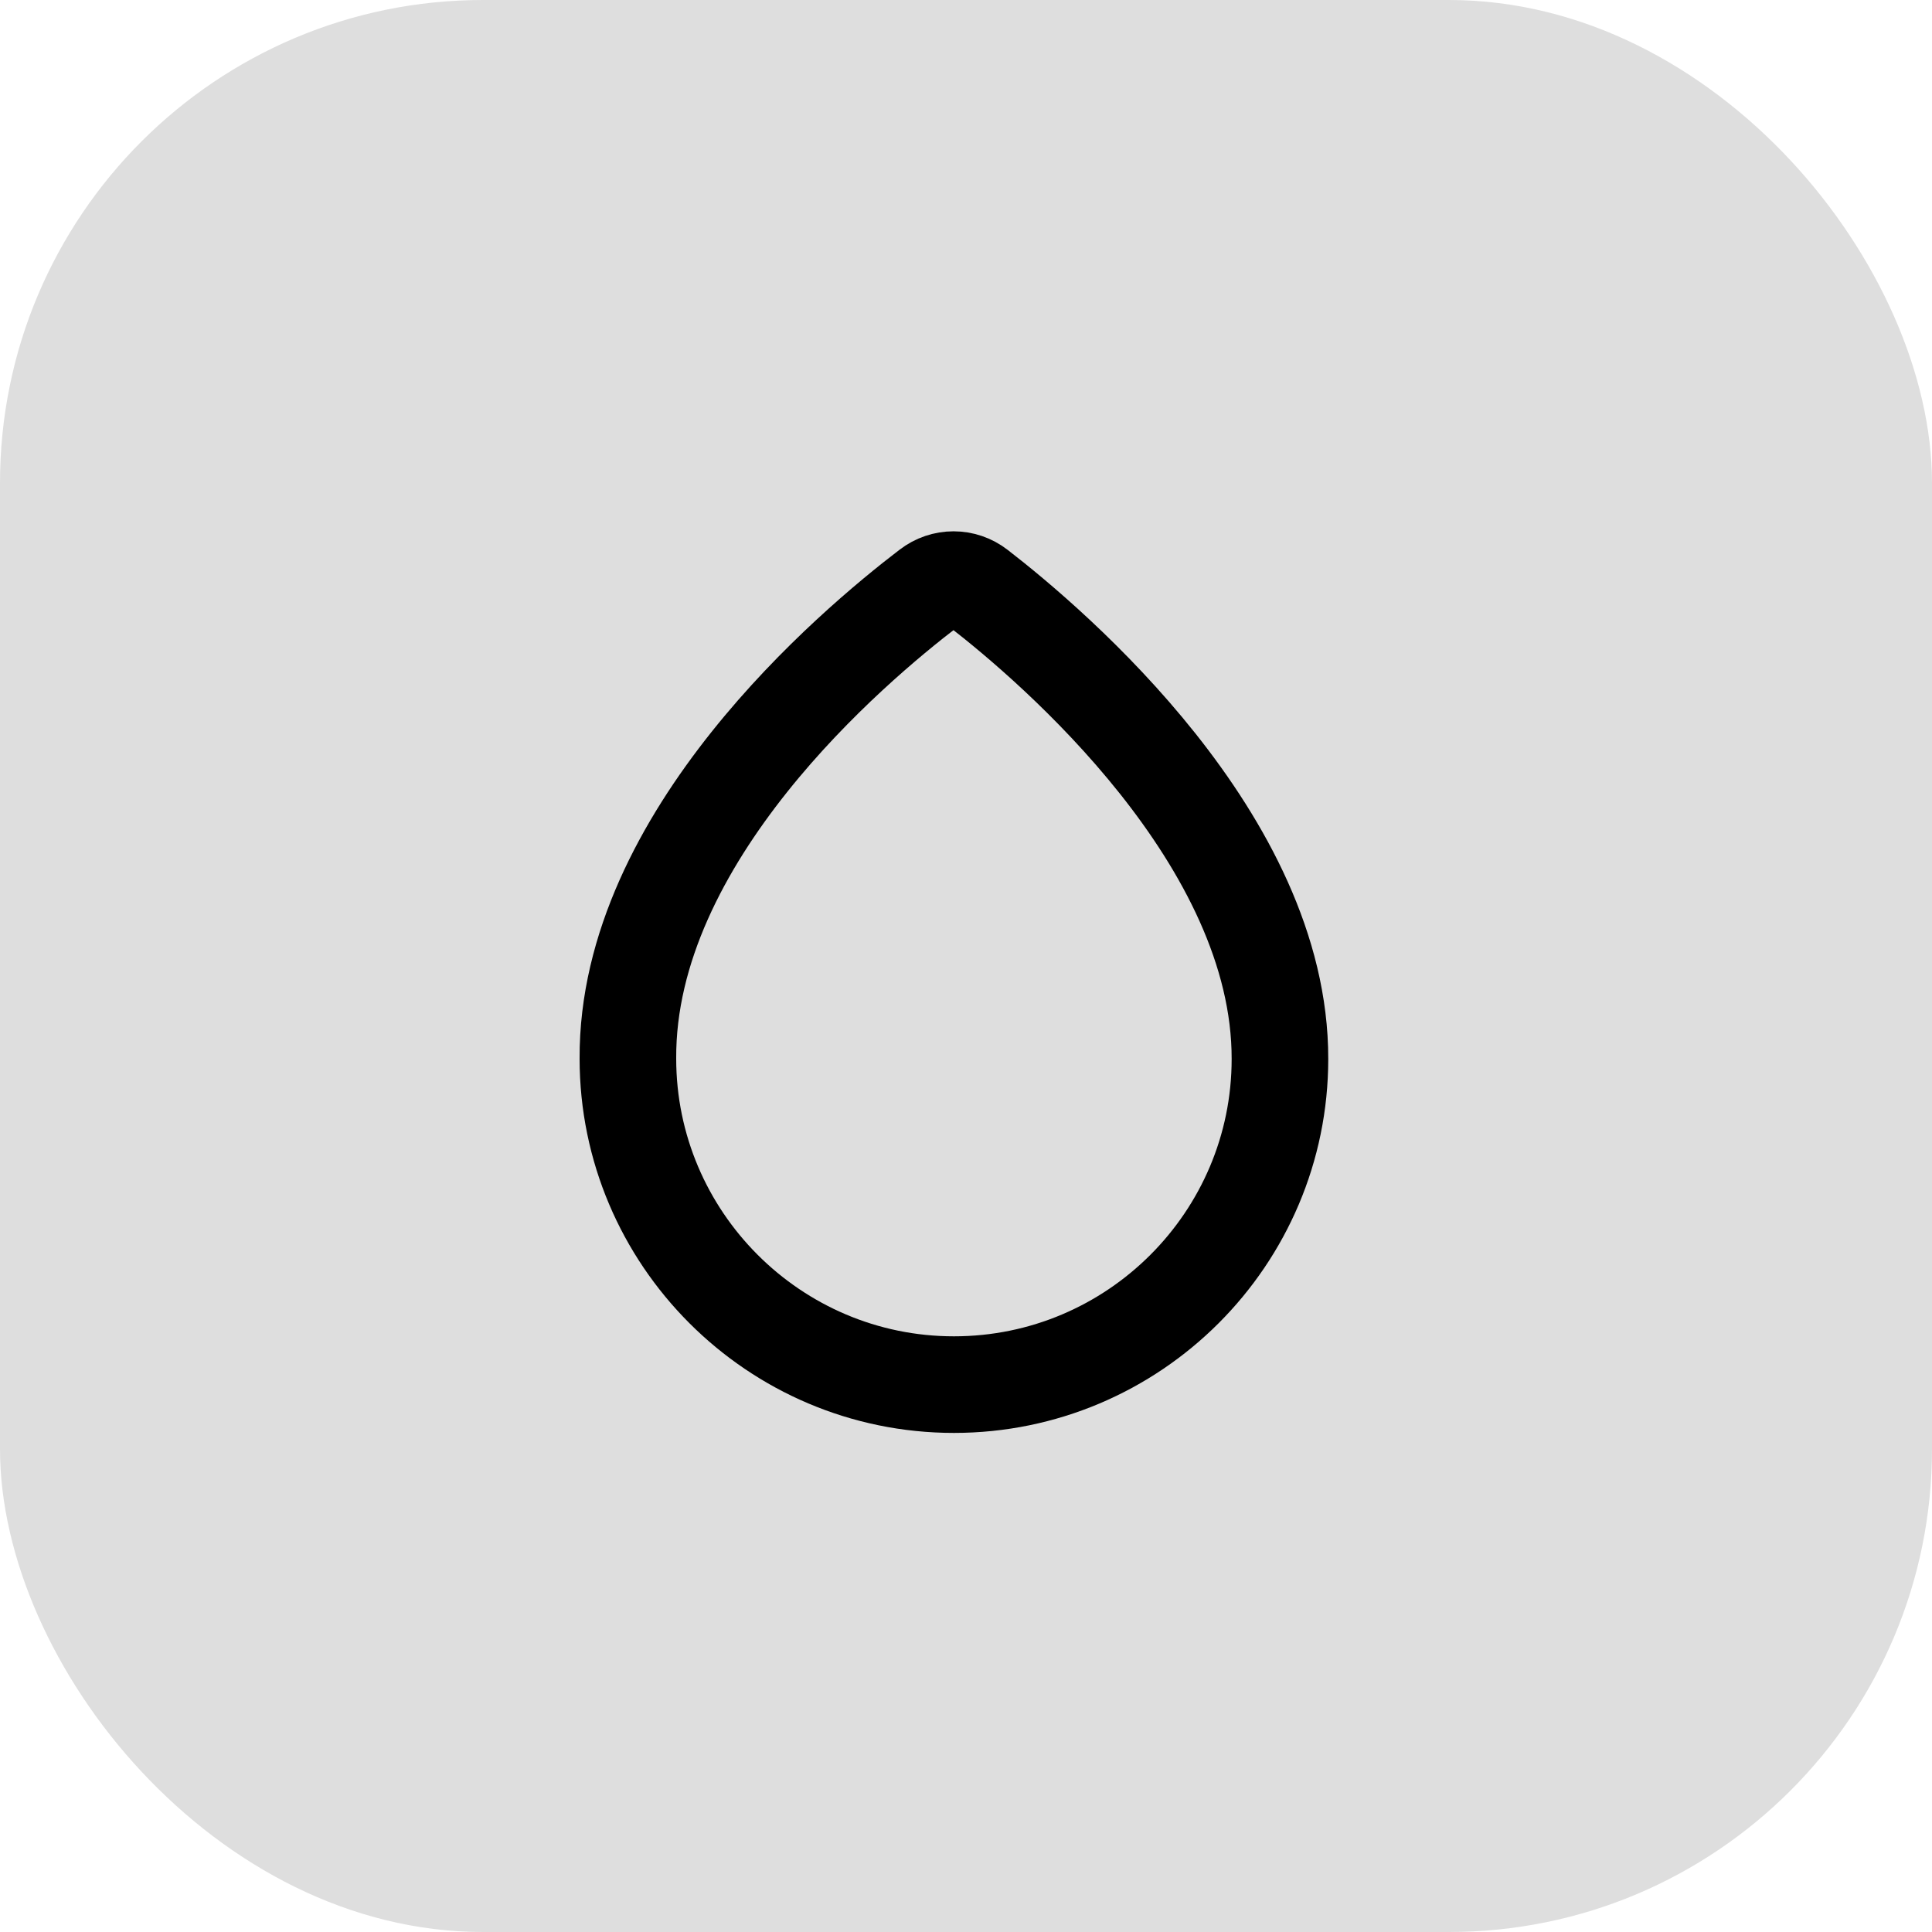
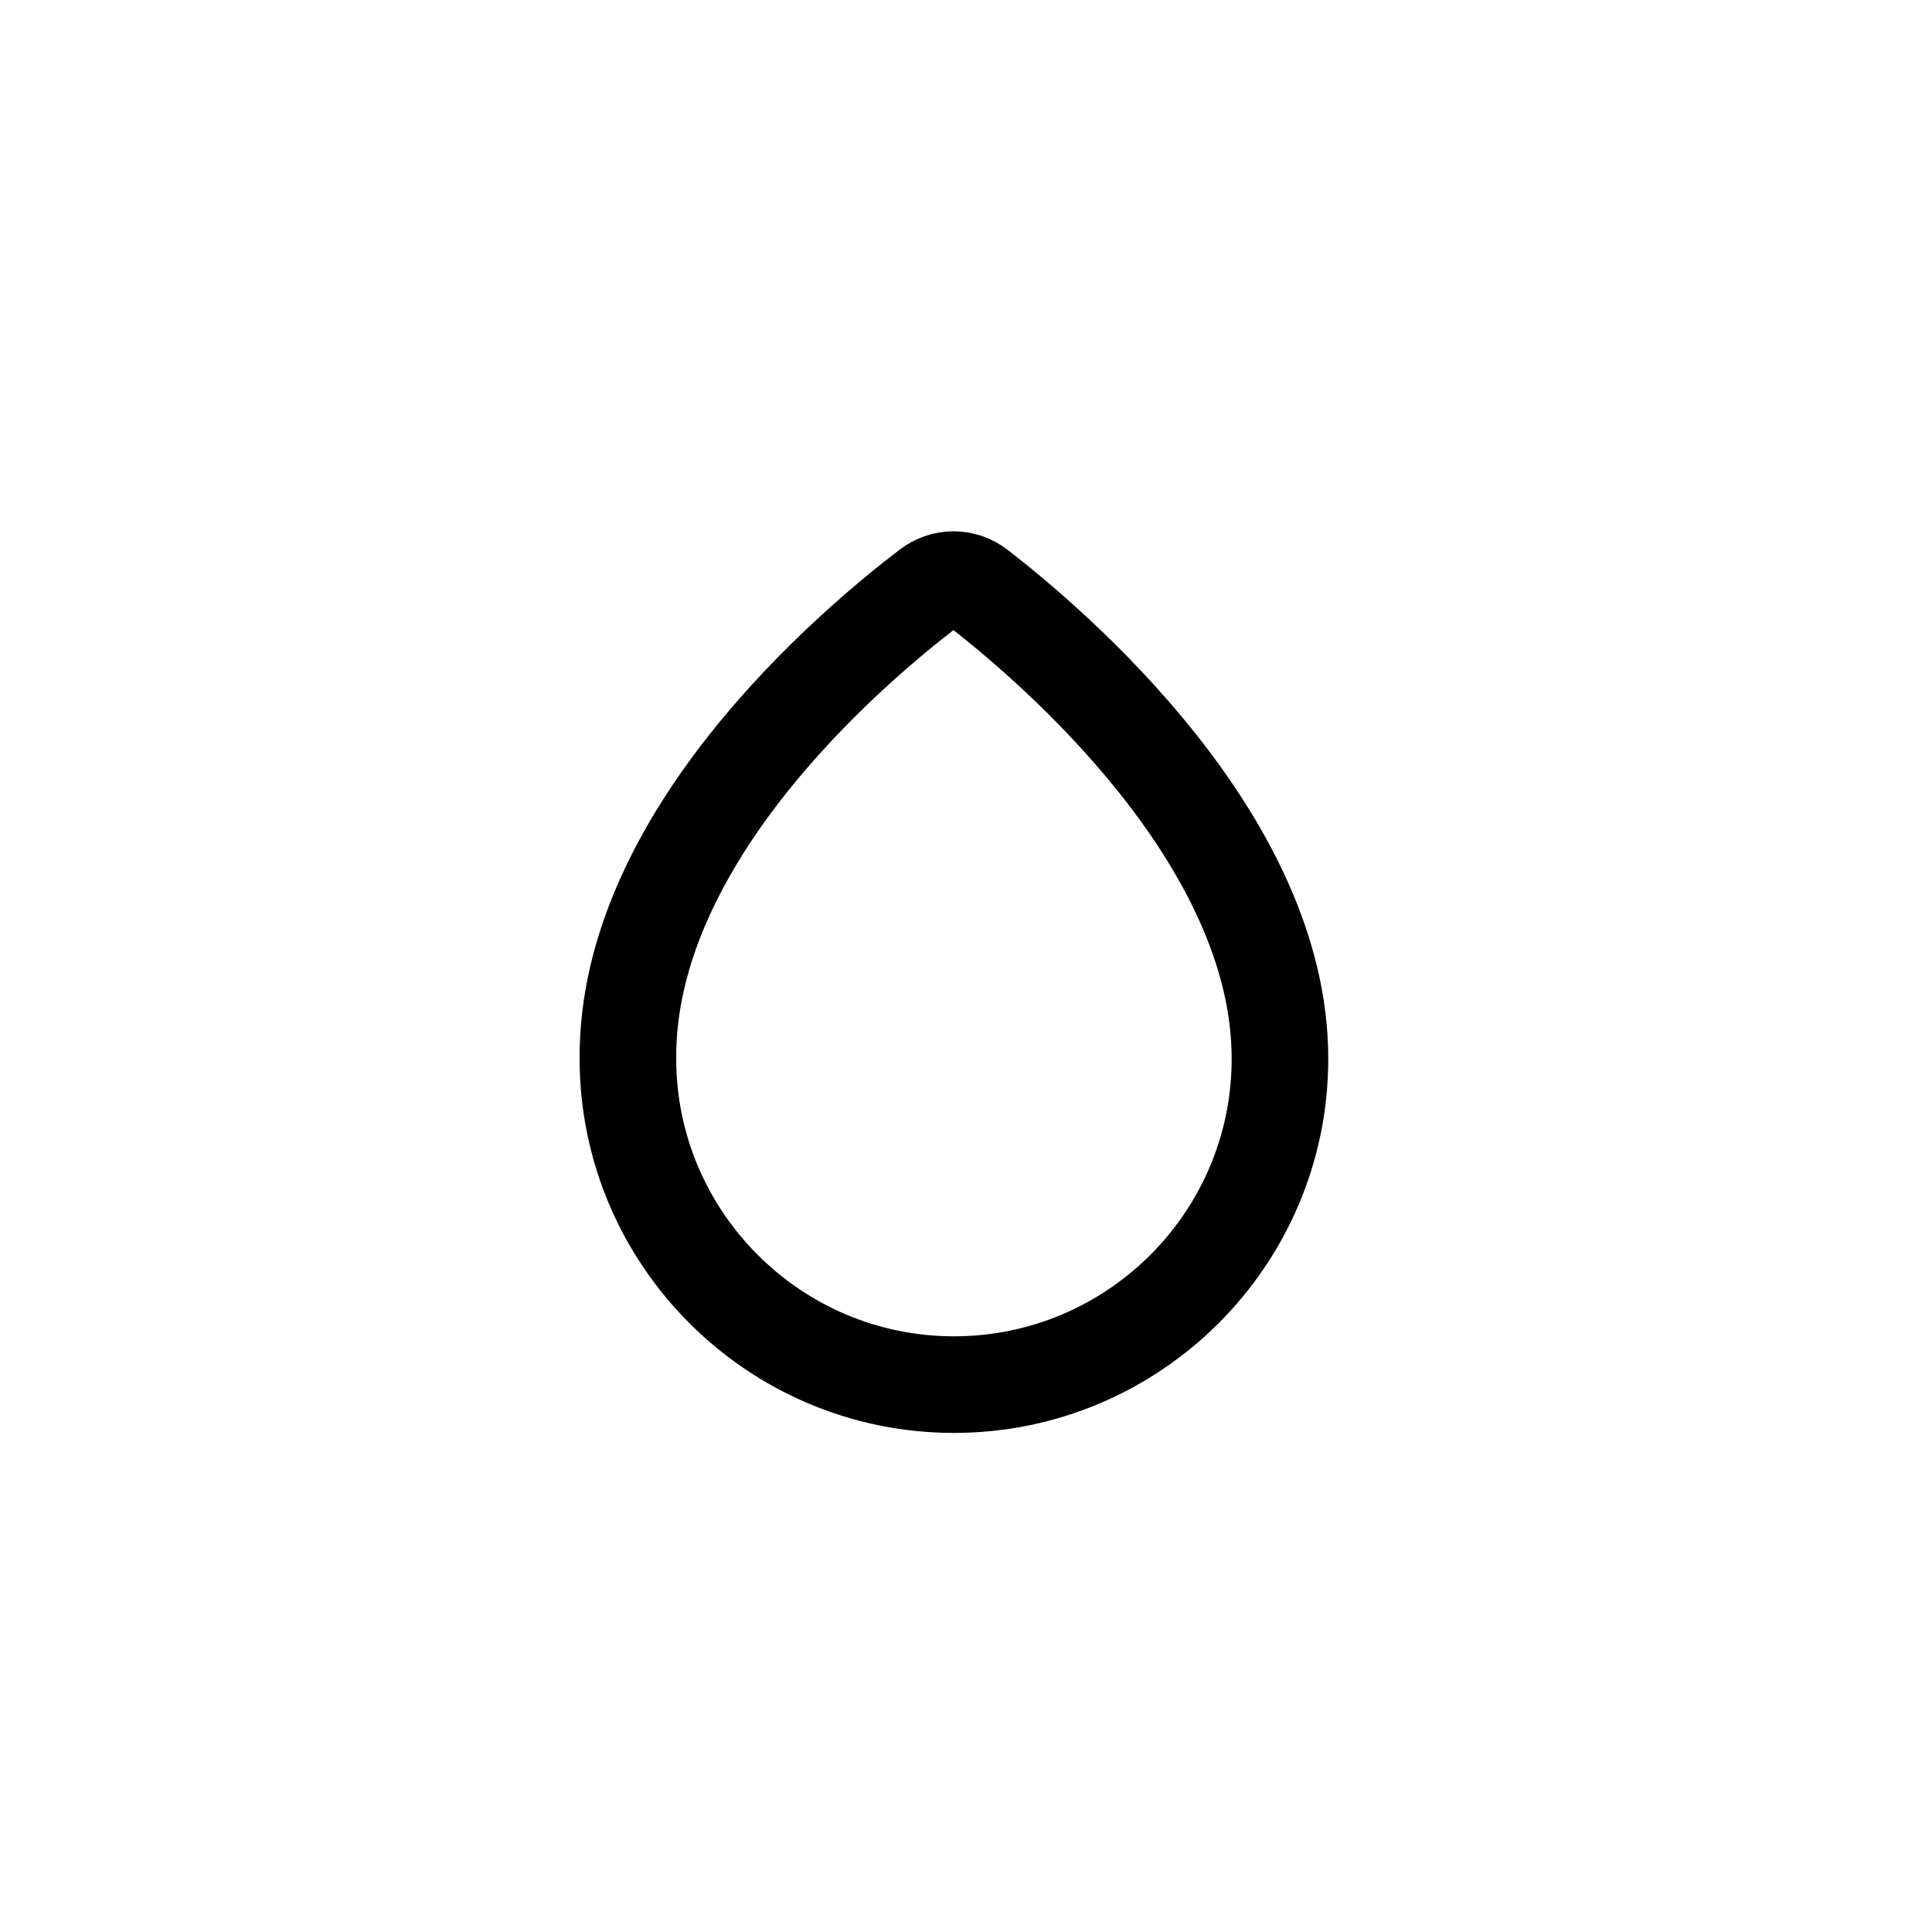
<svg xmlns="http://www.w3.org/2000/svg" width="40" height="40" viewBox="0 0 40 40" fill="none">
-   <rect width="40" height="40" rx="10" fill="#DEDEDE" />
  <path d="M20.25 12.175C19.95 11.942 19.534 11.942 19.233 12.175C17.65 13.383 12.975 17.325 13 21.917C13 25.633 16.025 28.667 19.75 28.667C23.475 28.667 26.5 25.642 26.5 21.925C26.508 17.4 21.825 13.392 20.25 12.175Z" stroke="black" stroke-width="2" stroke-miterlimit="10" />
</svg>